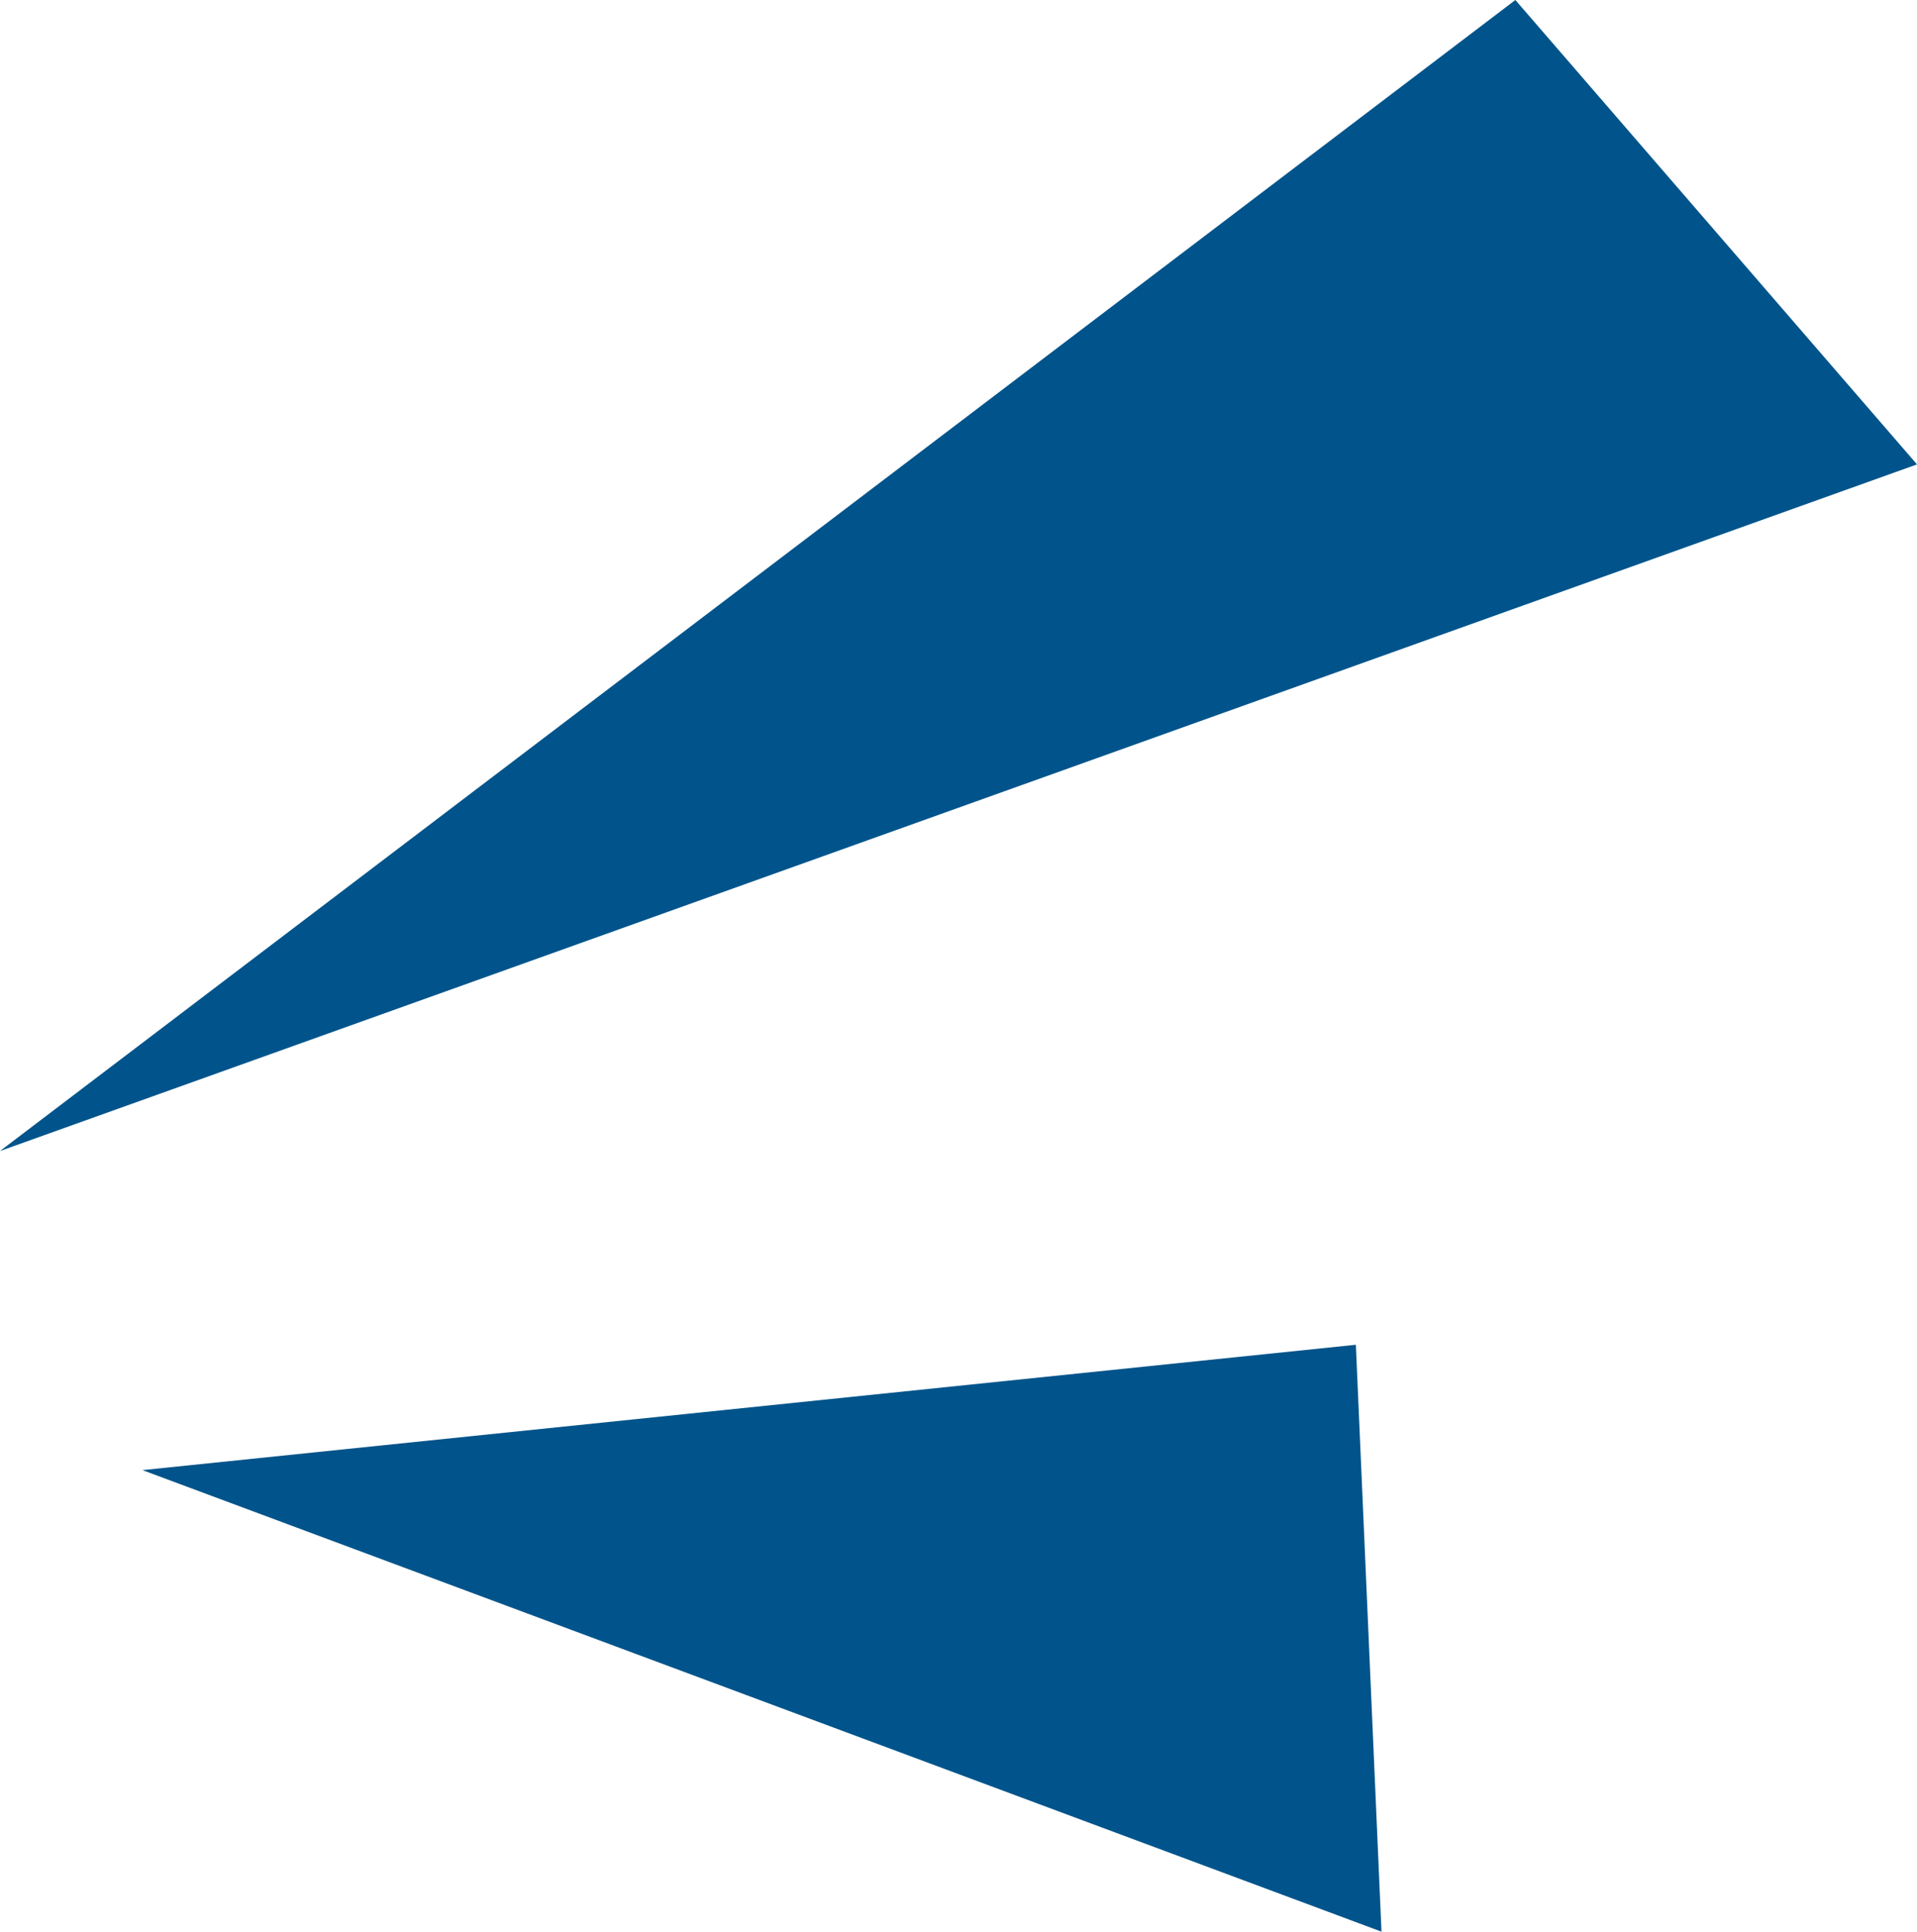
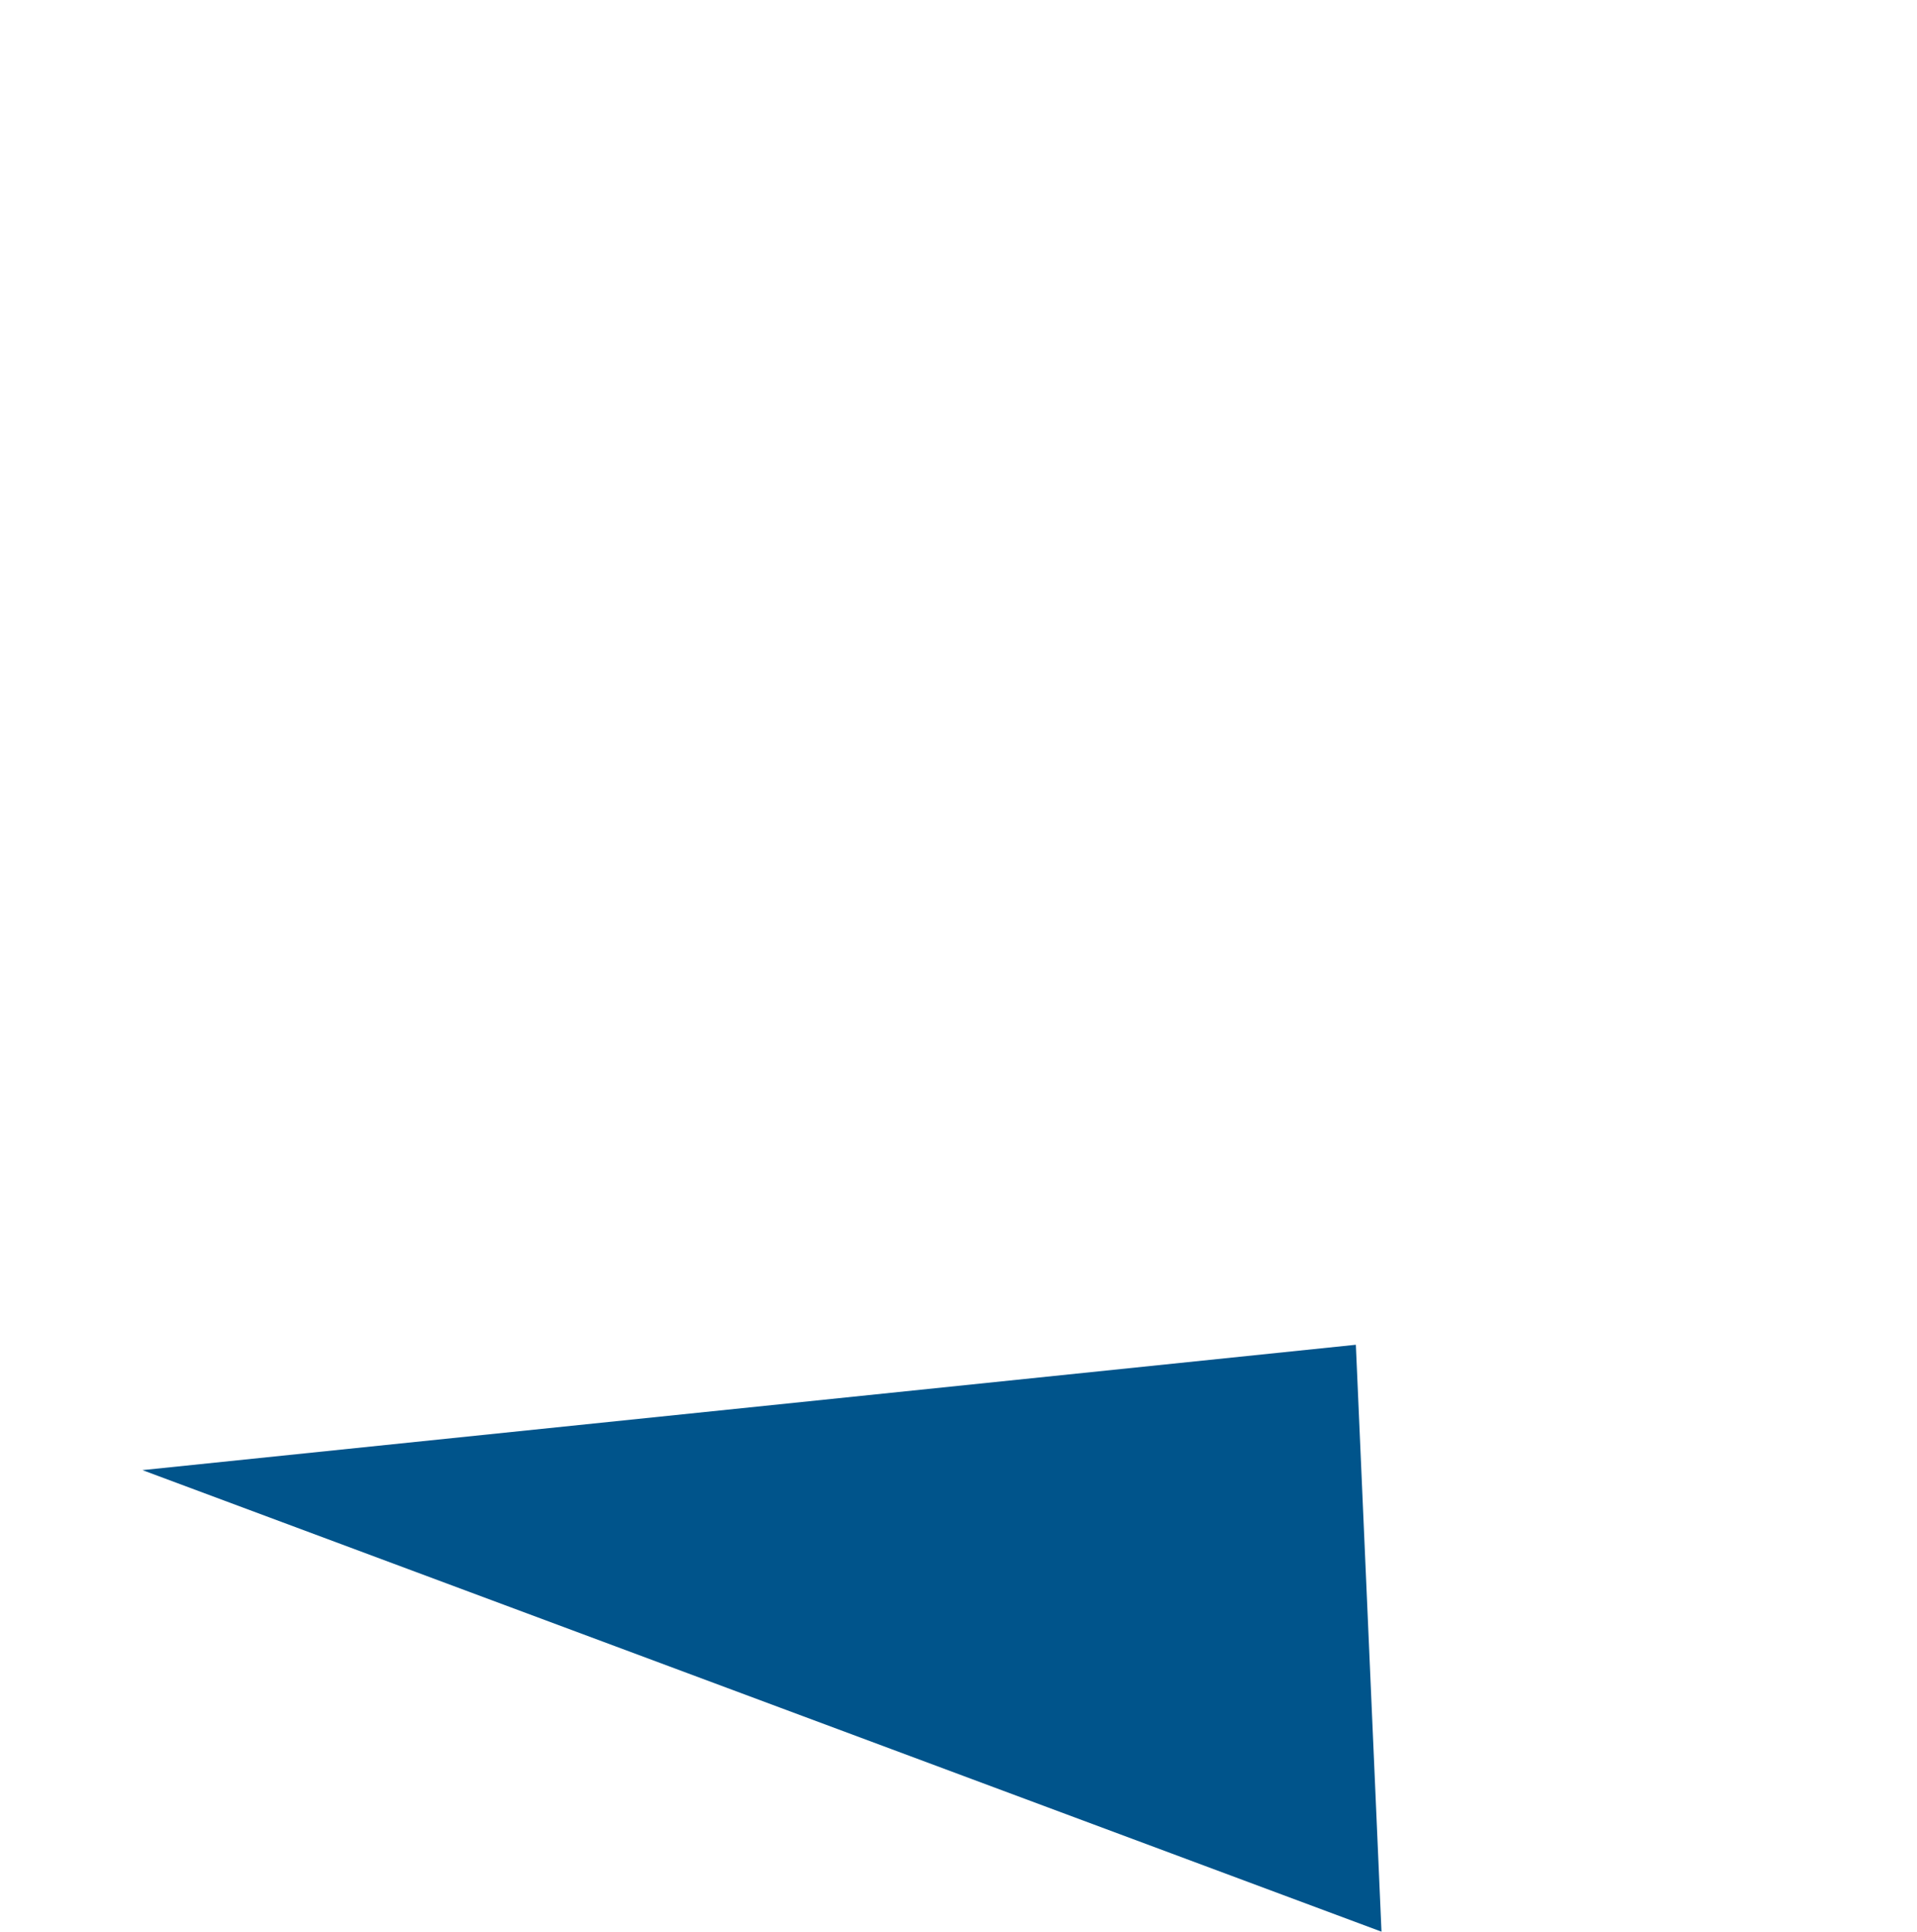
<svg xmlns="http://www.w3.org/2000/svg" id="Livello_2" data-name="Livello 2" viewBox="0 0 6.73 6.78">
  <defs>
    <style>
      .cls-1 {
        fill: #00548b;
      }
    </style>
  </defs>
  <g id="TT_IMG" data-name="TT+IMG">
    <g>
-       <polygon class="cls-1" points="5.32 0 6.73 1.63 0 4.04 5.32 0" />
      <polygon class="cls-1" points="4.76 4.72 4.85 6.78 .5 5.16 4.76 4.72" />
    </g>
  </g>
</svg>